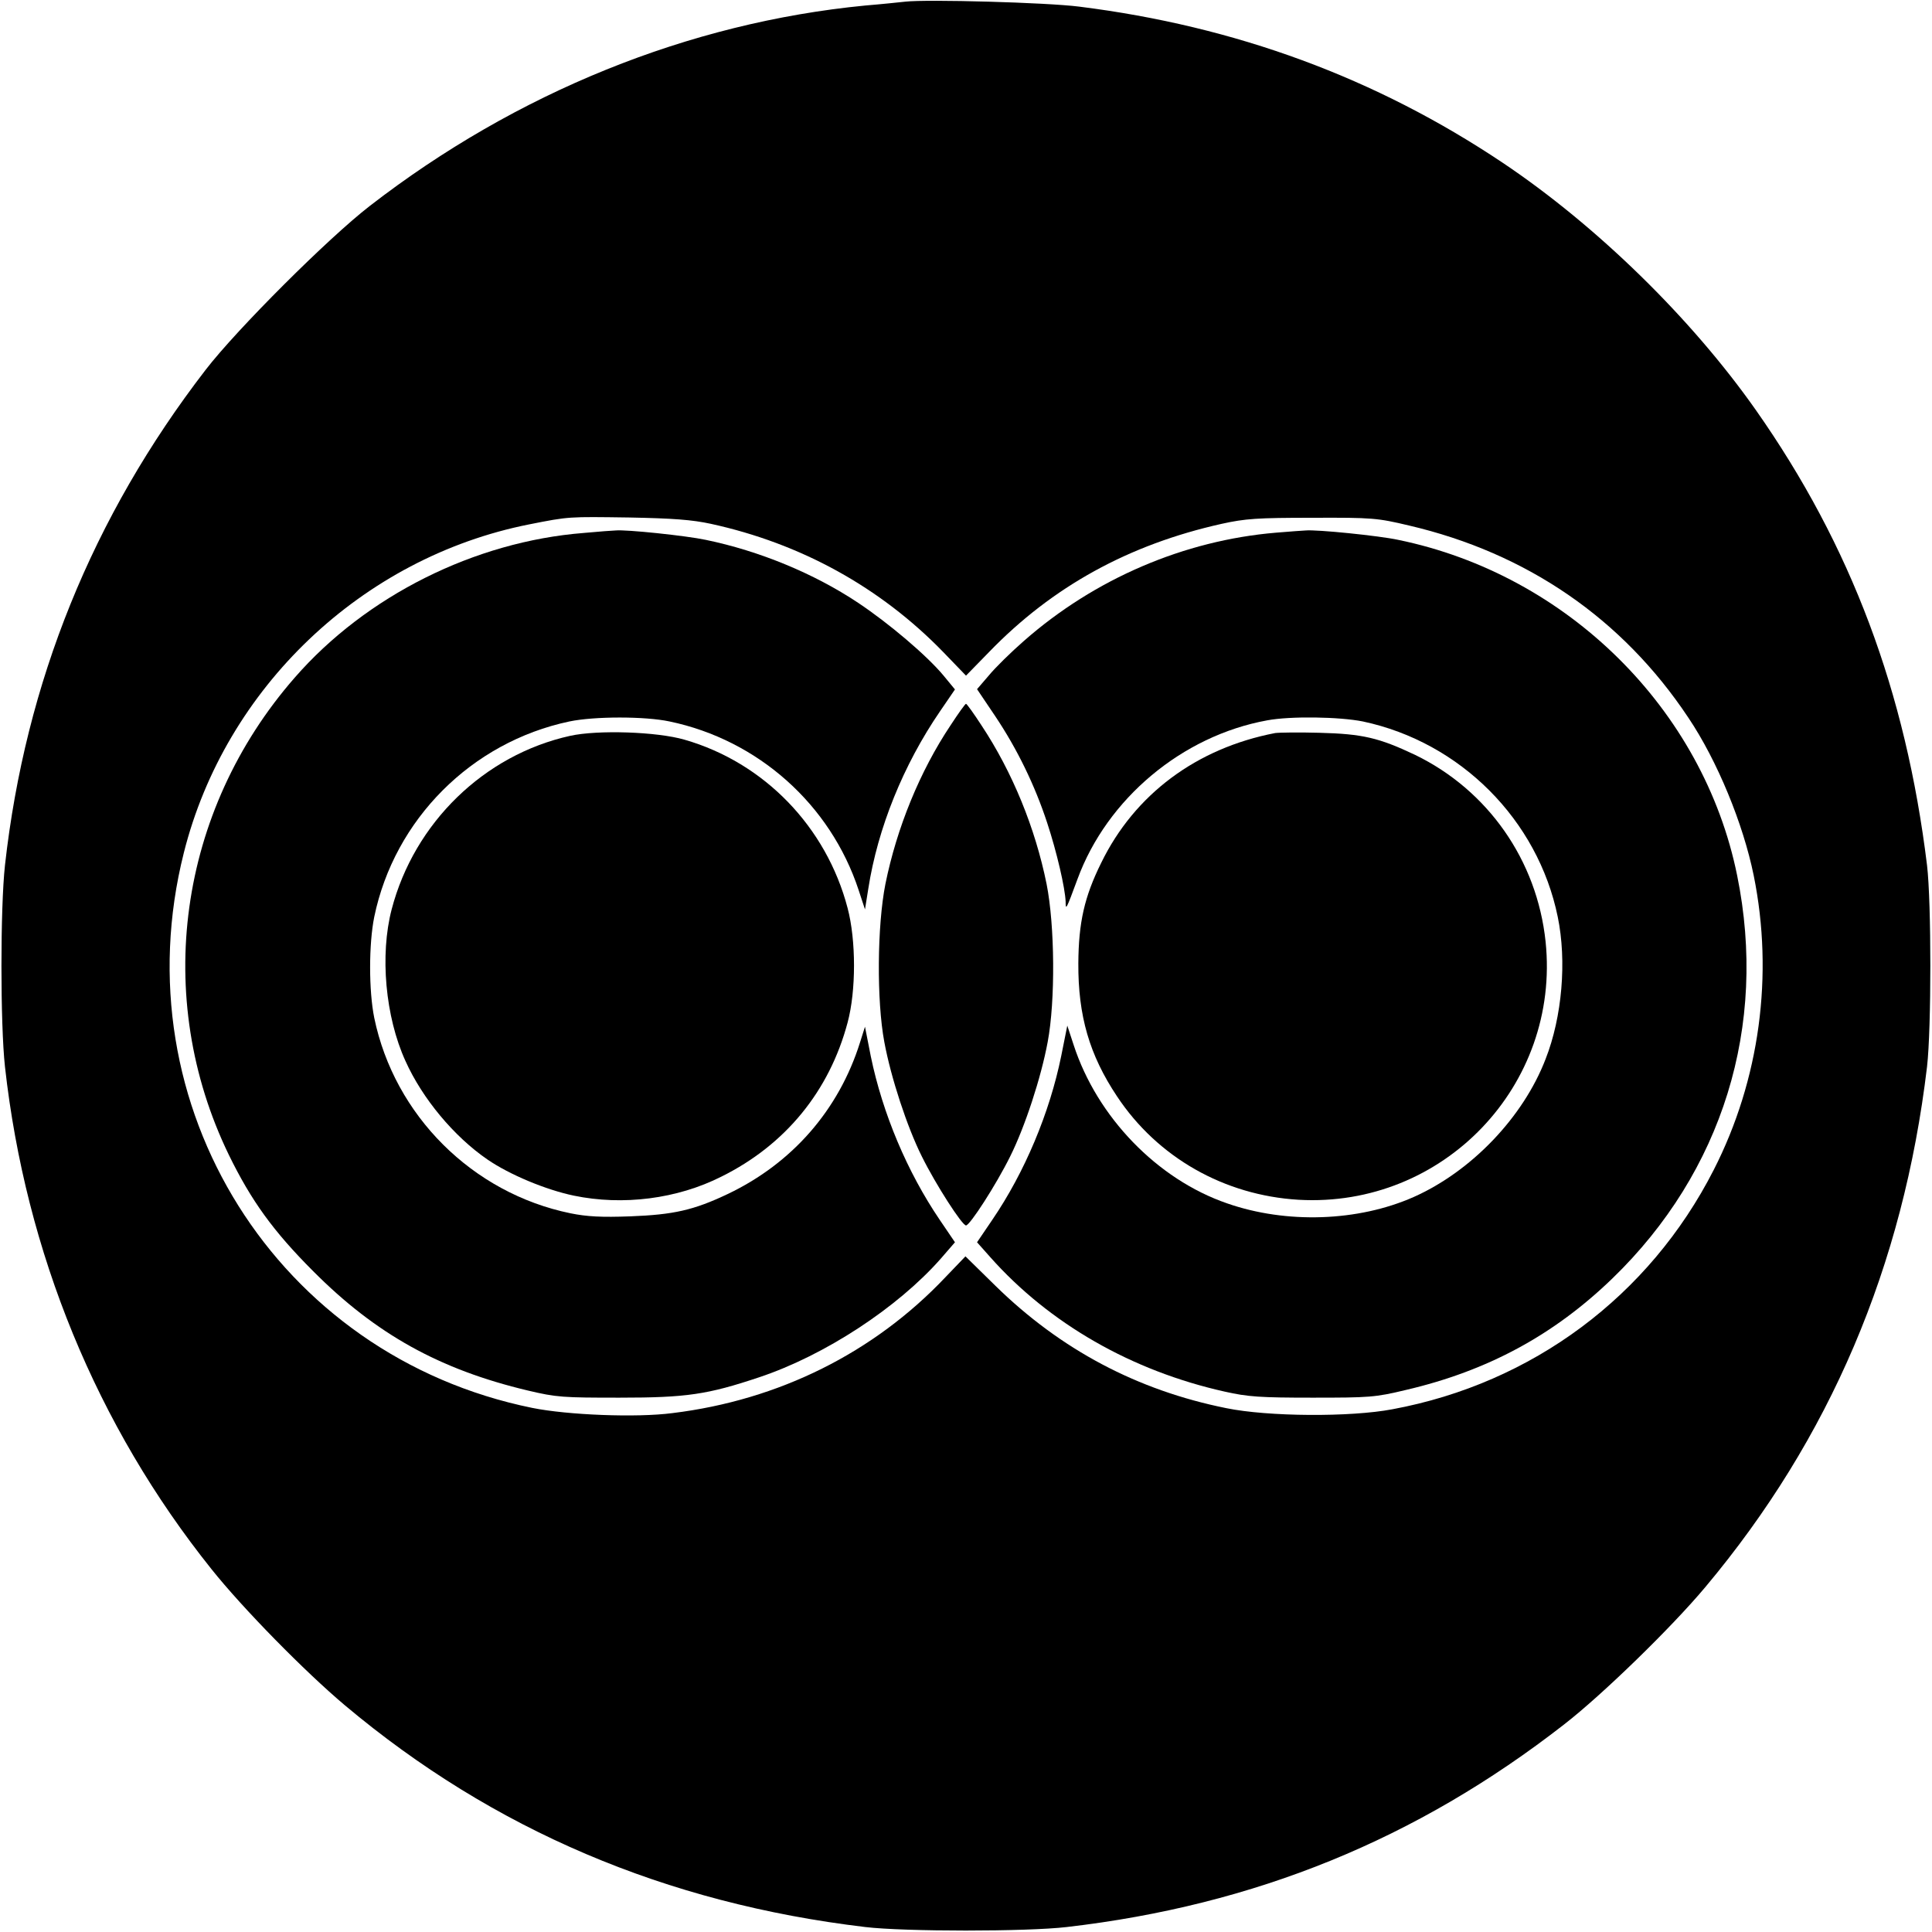
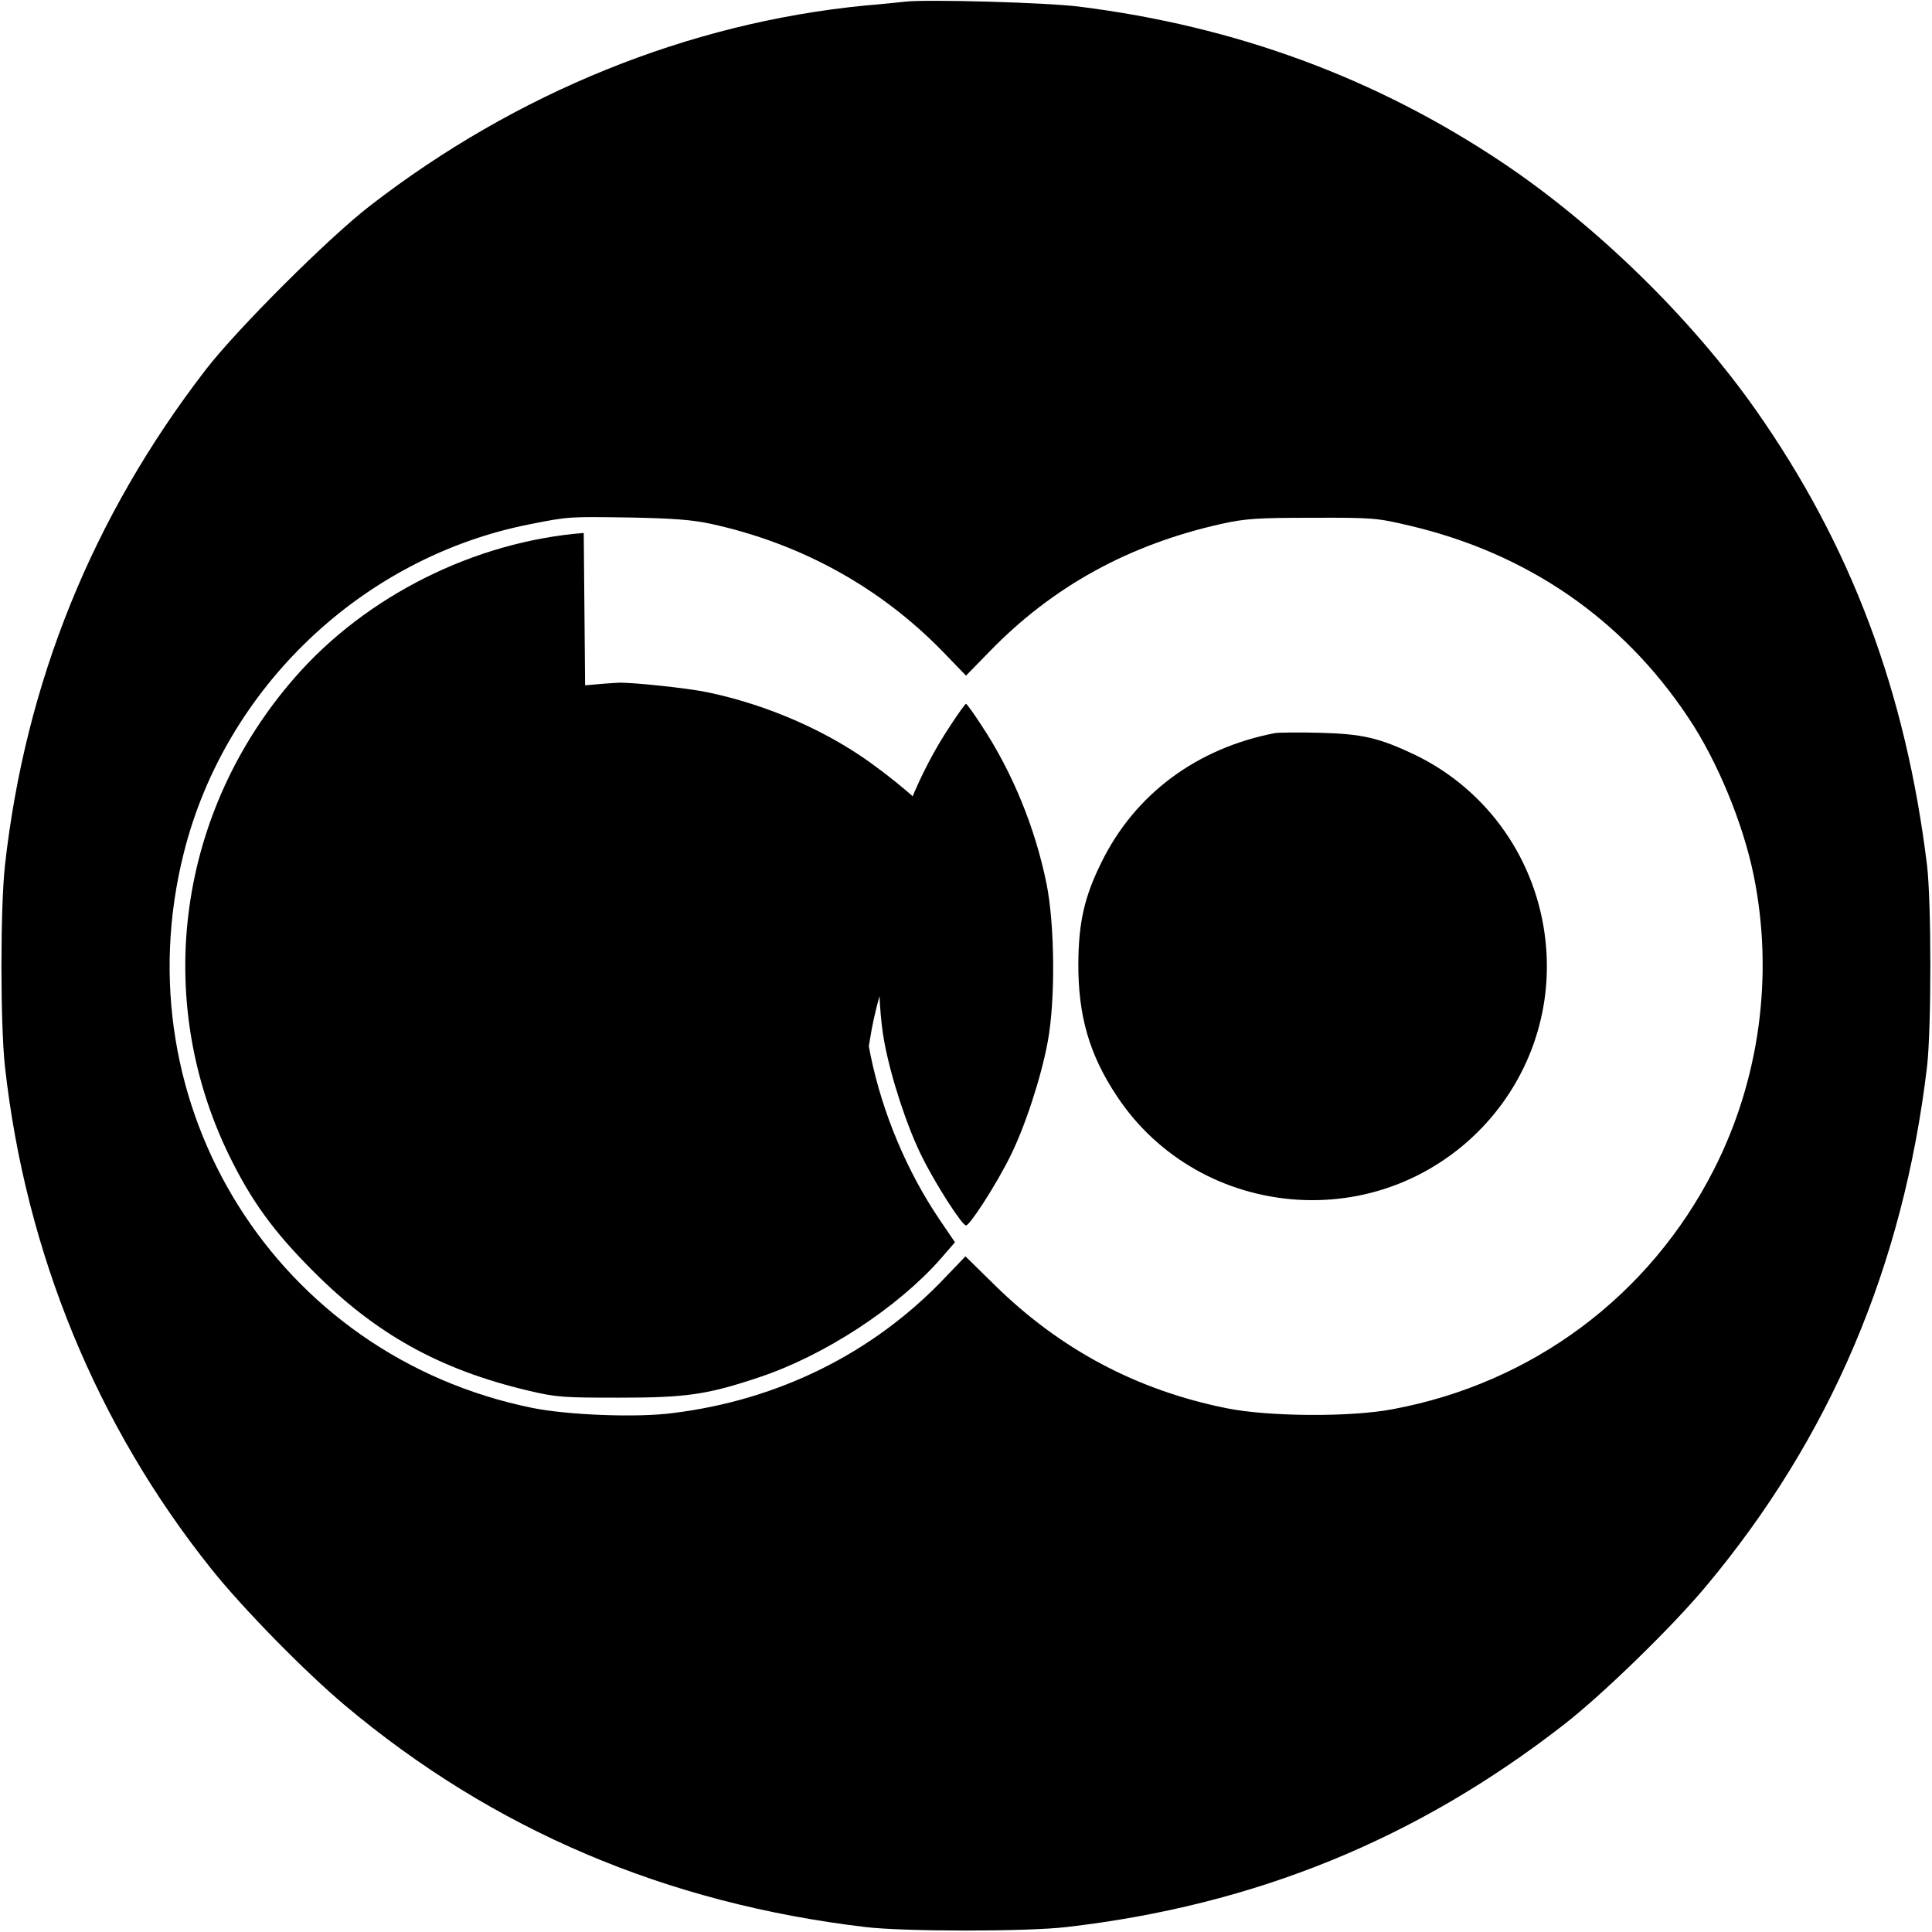
<svg xmlns="http://www.w3.org/2000/svg" version="1.0" width="700pt" height="700pt" viewBox="0 0 700 700" preserveAspectRatio="xMidYMid meet">
  <g transform="translate(0,700) scale(0.1,-0.1)" fill="#000000" stroke="none">
    <path d="M3280 6994 c-19 -2 -84 -9 -145 -14 -639 -62 -1264 -315 -1795 -726 -149 -115 -481 -446 -595 -594 -410 -532 -653 -1132 -727 -1795 -17 -155 -17 -575 0 -730 75 -673 332 -1300 748 -1820 114 -143 339 -372 484 -494 537 -451 1163 -717 1885 -803 142 -17 586 -17 730 0 682 79 1268 318 1802 734 138 107 389 351 512 498 451 538 717 1162 803 1885 16 139 16 595 0 730 -77 629 -275 1158 -620 1649 -234 333 -577 668 -917 896 -460 308 -968 495 -1535 566 -117 15 -552 27 -630 18z m-704 -1892 c325 -71 613 -229 842 -465 l82 -85 83 85 c230 238 507 390 843 465 86 19 129 22 329 22 218 1 236 -1 350 -28 428 -100 774 -338 1012 -696 105 -156 199 -385 237 -572 73 -360 22 -740 -145 -1067 -233 -457 -657 -773 -1164 -867 -152 -29 -451 -27 -602 4 -323 65 -600 212 -836 443 l-109 107 -72 -75 c-259 -274 -604 -446 -990 -493 -130 -17 -380 -7 -508 19 -924 188 -1493 1094 -1262 2011 150 598 646 1070 1251 1190 146 29 142 28 363 25 156 -3 227 -8 296 -23z" />
-     <path d="M2115 5069 c-395 -31 -789 -228 -1047 -524 -423 -484 -516 -1158 -239 -1729 81 -166 161 -277 306 -422 227 -228 458 -356 777 -432 105 -25 129 -26 333 -26 242 0 318 11 506 74 237 79 501 252 657 429 l52 60 -55 81 c-118 174 -207 385 -250 593 l-21 107 -18 -57 c-77 -245 -246 -438 -479 -549 -124 -59 -197 -75 -352 -81 -106 -4 -159 -1 -218 11 -356 73 -638 355 -711 708 -20 99 -20 267 0 366 73 353 352 633 707 708 91 19 274 19 363 0 321 -67 583 -301 685 -611 l23 -70 12 75 c34 219 127 449 260 643 l54 79 -42 51 c-61 73 -198 189 -309 263 -159 106 -358 188 -552 228 -70 15 -289 38 -327 34 -8 0 -60 -4 -115 -9z" />
-     <path d="M4623 5070 c-333 -28 -657 -167 -913 -392 -47 -41 -104 -97 -127 -125 l-43 -50 66 -98 c79 -118 143 -249 188 -386 35 -106 65 -236 67 -286 0 -33 2 -29 43 82 107 291 379 519 687 575 85 16 262 13 347 -4 353 -75 634 -356 706 -708 33 -160 16 -362 -44 -515 -81 -211 -269 -407 -478 -500 -201 -89 -461 -98 -676 -23 -253 87 -471 313 -556 574 l-23 70 -22 -110 c-42 -206 -132 -421 -250 -594 l-55 -81 48 -54 c214 -241 513 -412 849 -487 84 -19 129 -22 318 -22 206 0 227 1 339 28 296 69 536 199 748 404 399 386 563 915 452 1460 -122 602 -615 1090 -1228 1216 -69 15 -296 38 -336 34 -8 0 -56 -4 -107 -8z" />
+     <path d="M2115 5069 c-395 -31 -789 -228 -1047 -524 -423 -484 -516 -1158 -239 -1729 81 -166 161 -277 306 -422 227 -228 458 -356 777 -432 105 -25 129 -26 333 -26 242 0 318 11 506 74 237 79 501 252 657 429 l52 60 -55 81 c-118 174 -207 385 -250 593 l-21 107 -18 -57 l23 -70 12 75 c34 219 127 449 260 643 l54 79 -42 51 c-61 73 -198 189 -309 263 -159 106 -358 188 -552 228 -70 15 -289 38 -327 34 -8 0 -60 -4 -115 -9z" />
    <path d="M3444 4372 c-111 -166 -195 -372 -236 -575 -30 -151 -32 -423 -4 -572 24 -130 83 -309 136 -415 51 -103 146 -250 160 -250 14 0 109 147 160 250 53 106 112 285 136 415 28 149 26 421 -4 572 -41 203 -124 406 -236 575 -28 43 -53 78 -56 78 -3 0 -28 -35 -56 -78z" />
    <path d="M2066 4334 c-312 -69 -565 -315 -647 -629 -43 -165 -23 -389 50 -549 61 -136 176 -274 297 -357 80 -55 212 -110 313 -131 178 -37 375 -12 535 69 232 115 391 310 457 558 31 115 31 298 0 415 -77 294 -302 527 -591 610 -100 29 -314 36 -414 14z" />
    <path d="M4620 4344 c-285 -55 -509 -222 -630 -470 -61 -123 -82 -216 -83 -364 -1 -190 40 -332 140 -482 147 -222 389 -359 658 -375 524 -30 949 414 895 935 -31 295 -209 549 -473 677 -131 62 -190 76 -347 80 -74 2 -146 1 -160 -1z" />
  </g>
</svg>